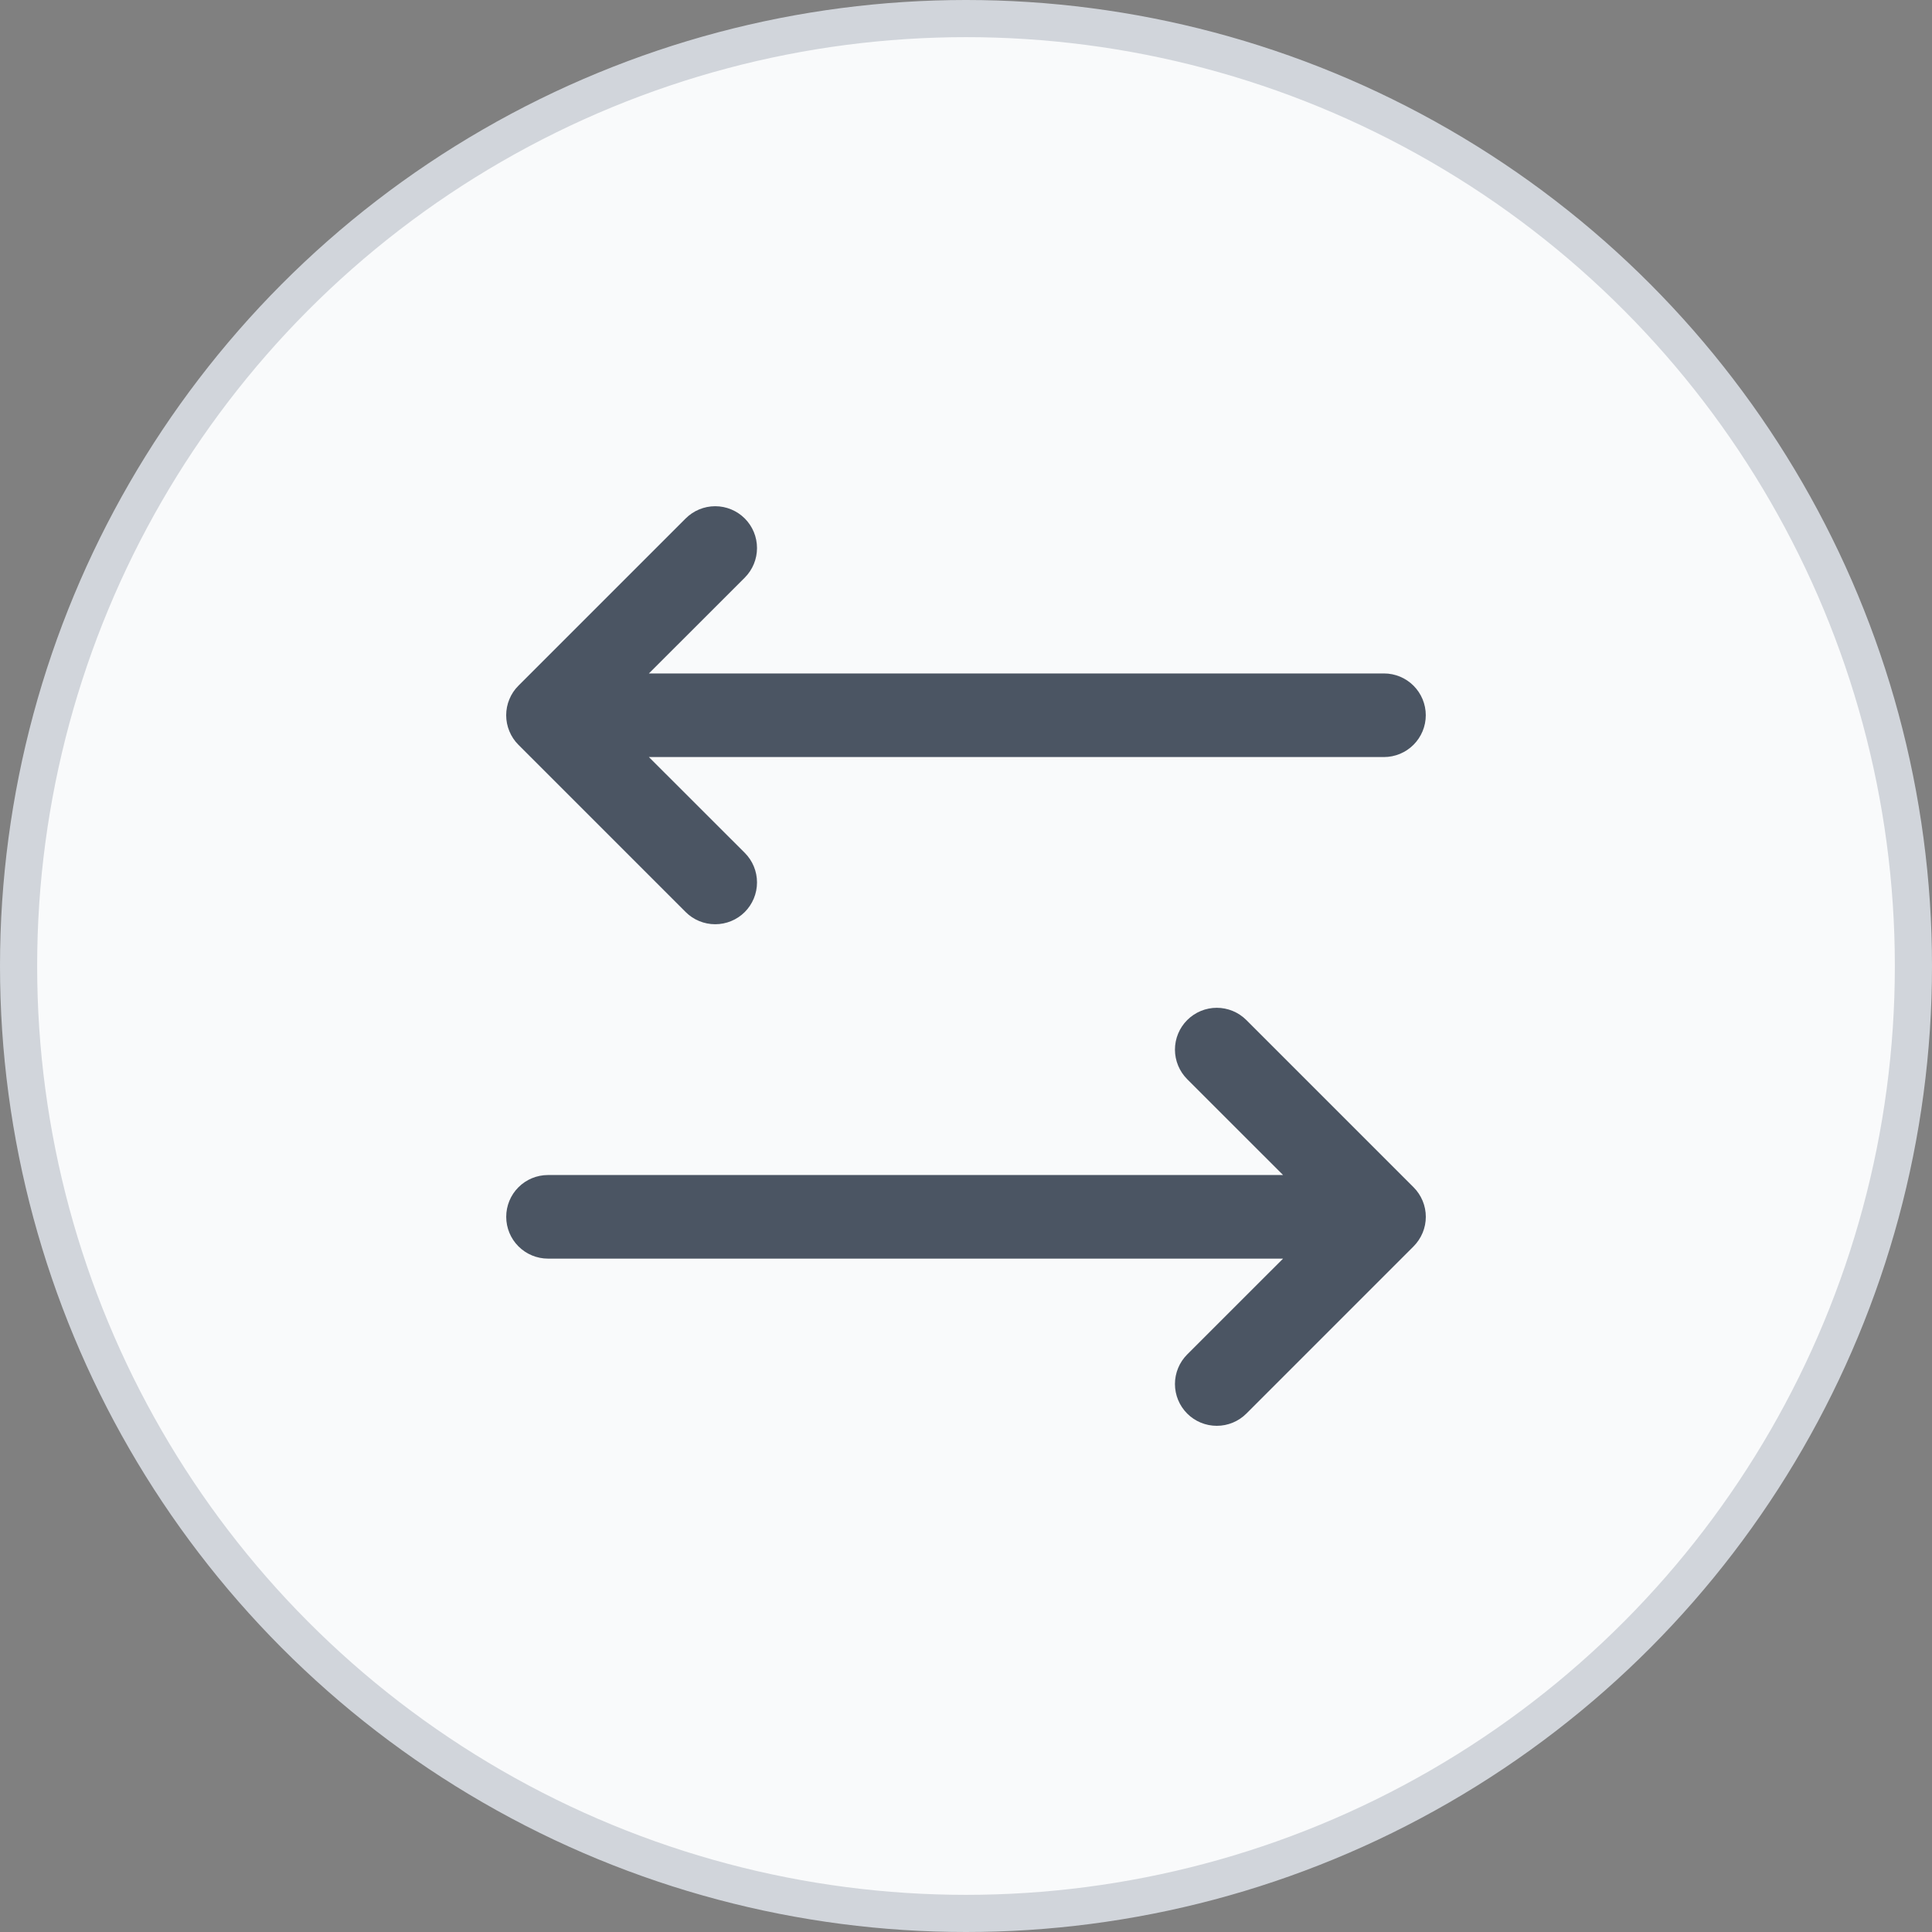
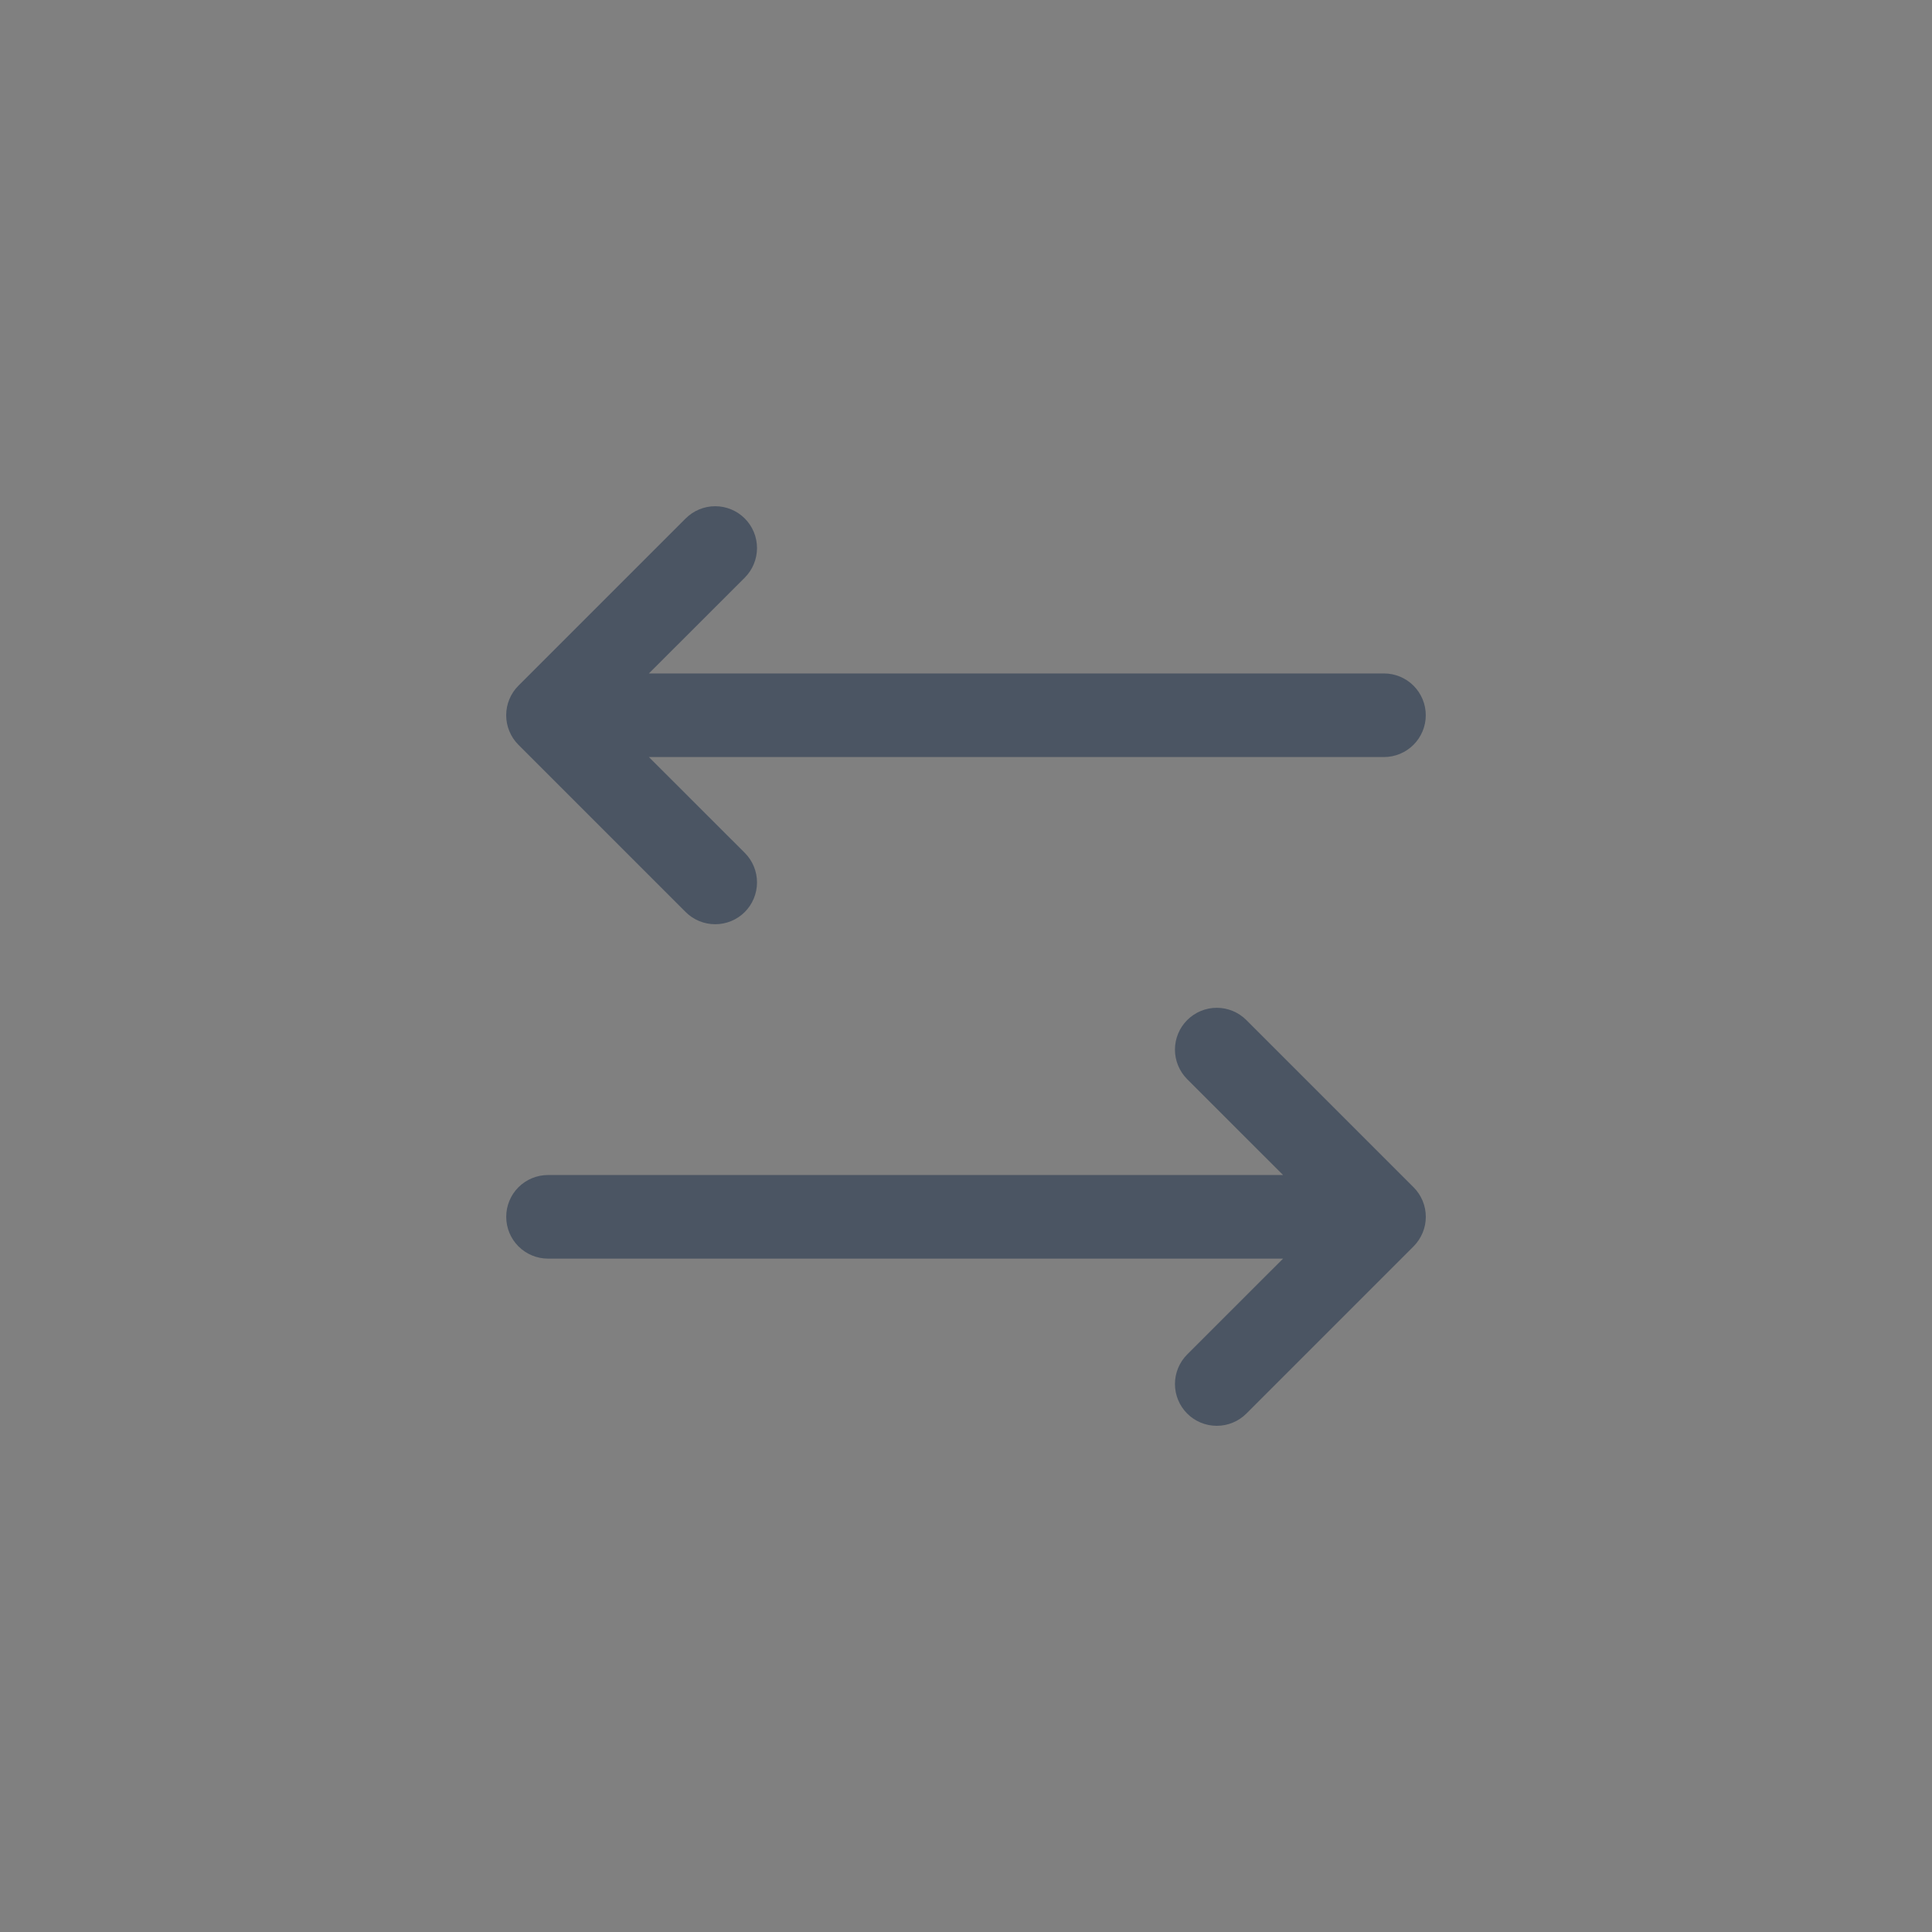
<svg xmlns="http://www.w3.org/2000/svg" width="52" height="52" viewBox="0 0 52 52" fill="none">
  <rect x="0" y="0" width="52" height="52" fill="#808080" stroke="none" />
-   <circle cx="26" cy="26" r="25.5" fill="#F9FAFB" stroke="#D1D5DB" />
  <path d="M38.046 33.547L33.546 38.047C33.335 38.258 33.048 38.376 32.75 38.376C32.451 38.376 32.165 38.258 31.954 38.047C31.743 37.836 31.624 37.549 31.624 37.251C31.624 36.952 31.743 36.666 31.954 36.455L34.534 33.876H14.75C14.451 33.876 14.165 33.757 13.954 33.546C13.743 33.335 13.625 33.049 13.625 32.751C13.625 32.452 13.743 32.166 13.954 31.955C14.165 31.744 14.451 31.626 14.75 31.626H34.534L31.954 29.047C31.743 28.835 31.624 28.549 31.624 28.251C31.624 27.952 31.743 27.666 31.954 27.455C32.165 27.244 32.451 27.125 32.75 27.125C33.048 27.125 33.335 27.244 33.546 27.455L38.046 31.955C38.15 32.059 38.233 32.183 38.29 32.32C38.347 32.456 38.376 32.603 38.376 32.751C38.376 32.898 38.347 33.045 38.29 33.181C38.233 33.318 38.15 33.442 38.046 33.547ZM18.454 24.547C18.665 24.758 18.951 24.876 19.25 24.876C19.548 24.876 19.835 24.758 20.046 24.547C20.257 24.335 20.375 24.049 20.375 23.751C20.375 23.452 20.257 23.166 20.046 22.955L17.465 20.376H37.25C37.548 20.376 37.834 20.257 38.045 20.046C38.256 19.835 38.375 19.549 38.375 19.251C38.375 18.952 38.256 18.666 38.045 18.455C37.834 18.244 37.548 18.126 37.25 18.126H17.465L20.046 15.547C20.257 15.335 20.375 15.049 20.375 14.751C20.375 14.452 20.257 14.166 20.046 13.955C19.835 13.744 19.548 13.625 19.25 13.625C18.951 13.625 18.665 13.744 18.454 13.955L13.954 18.455C13.849 18.559 13.766 18.683 13.71 18.82C13.653 18.956 13.624 19.103 13.624 19.251C13.624 19.398 13.653 19.545 13.71 19.681C13.766 19.818 13.849 19.942 13.954 20.047L18.454 24.547Z" fill="#4B5563" />
</svg>